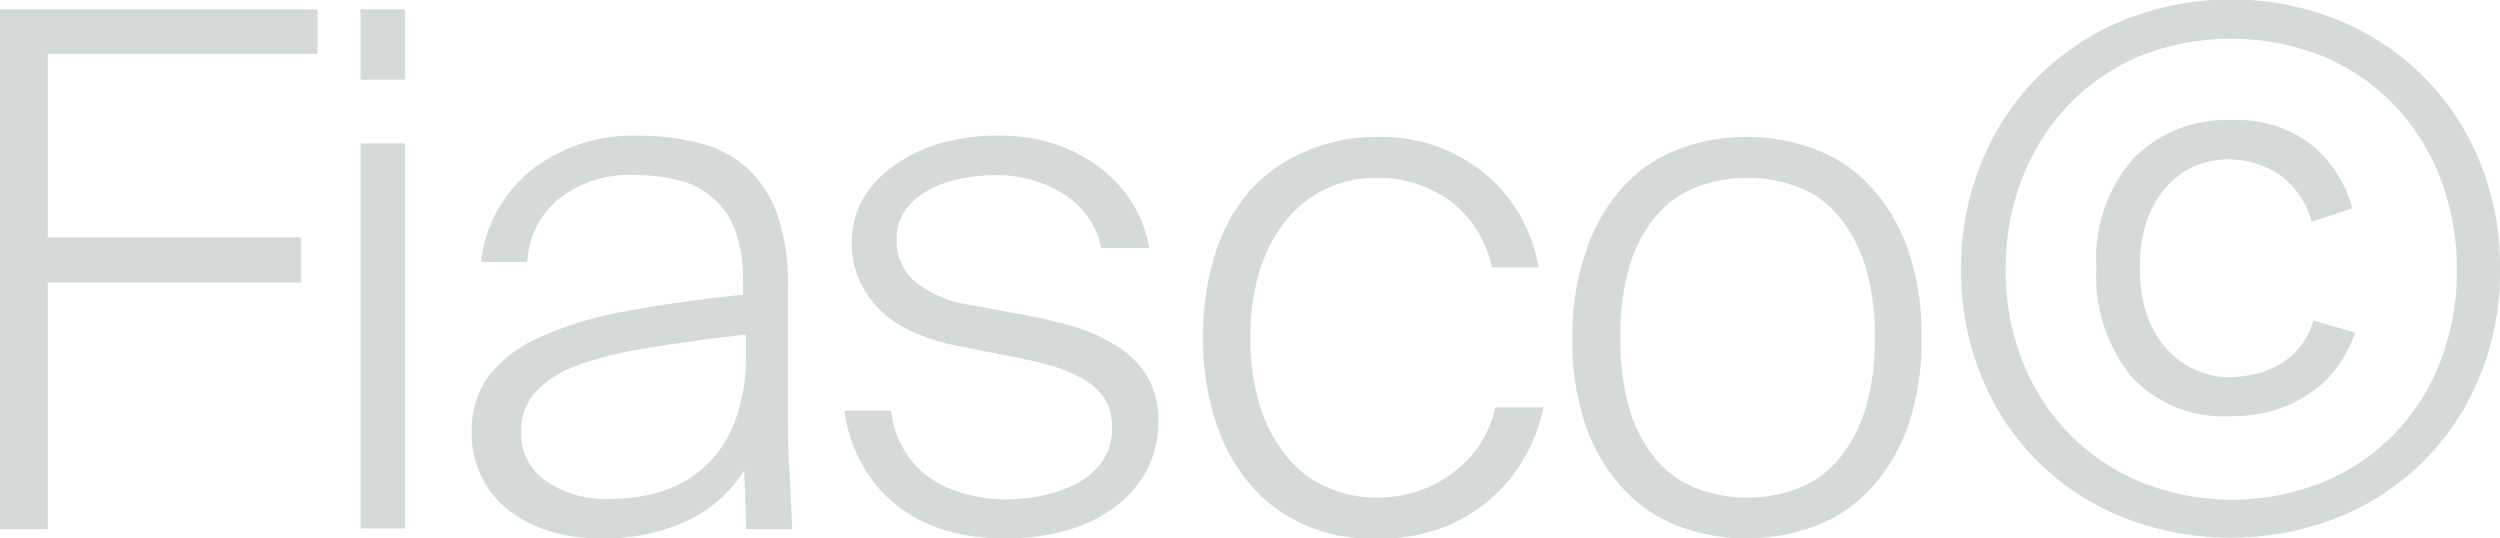
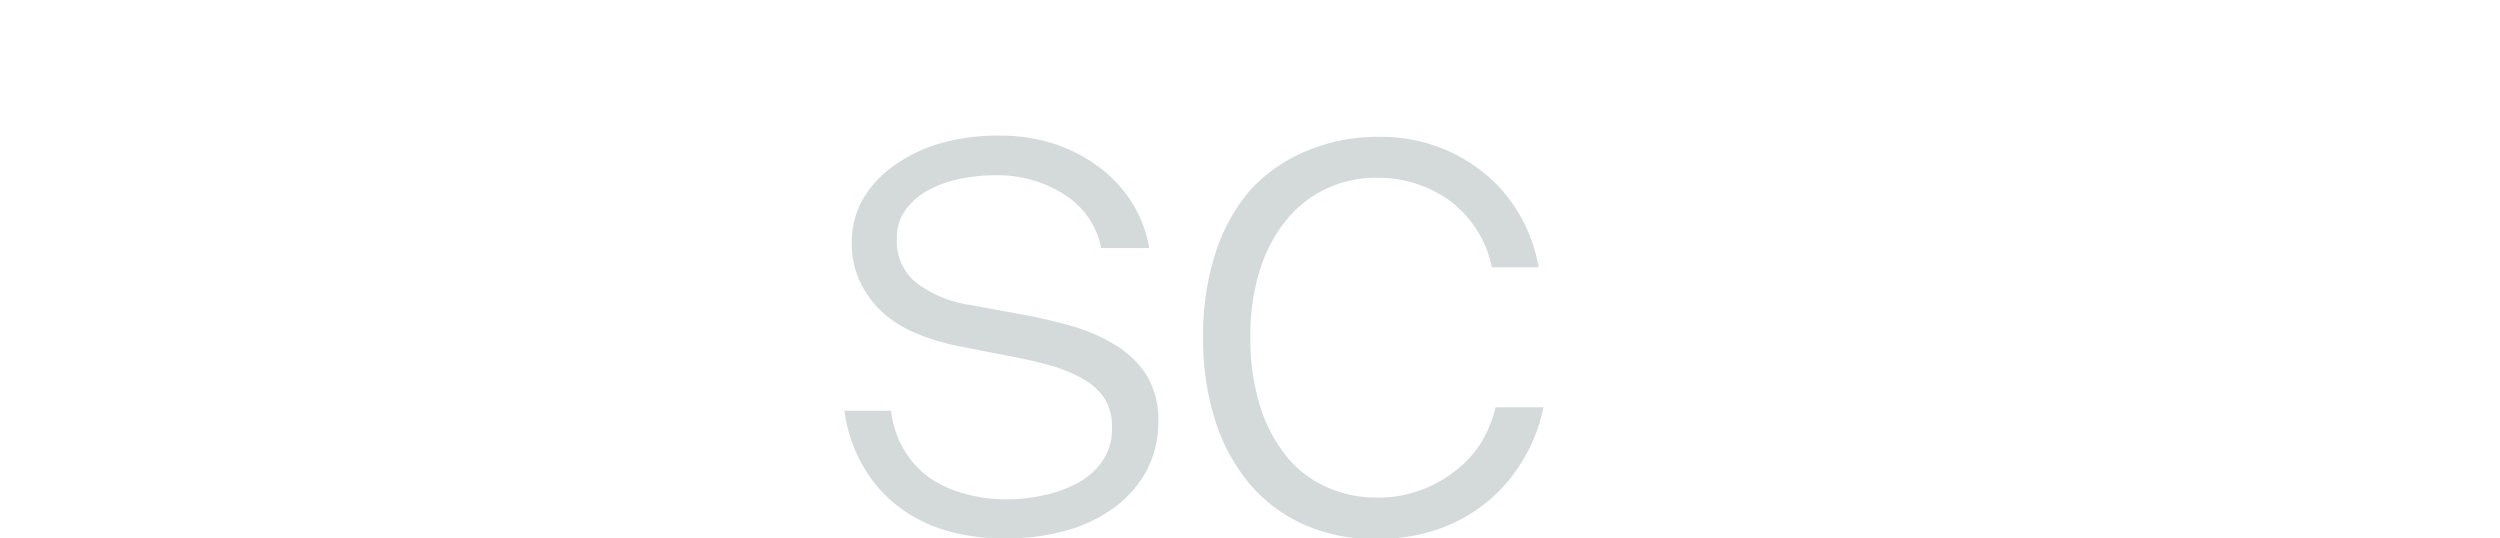
<svg xmlns="http://www.w3.org/2000/svg" viewBox="0 0 156.91 33.79">
  <defs>
    <style>.cls-1{fill:#d4dada;}</style>
  </defs>
  <g id="Capa_2" data-name="Capa 2">
    <g id="Layer_3" data-name="Layer 3">
-       <path class="cls-1" d="M19.93.58v2.8H3V14.89H18.9v2.84H3V33.21H0V.58Z" />
-       <path class="cls-1" d="M25.42,5H22.63V.58h2.79Zm0,28.17H22.63V9h2.79Z" />
-       <path class="cls-1" d="M43.27,32.62a12.28,12.28,0,0,1-5.65,1.17,10.08,10.08,0,0,1-3.17-.47A7.92,7.92,0,0,1,31.9,32a5.89,5.89,0,0,1-1.68-2.09,6,6,0,0,1-.61-2.72,5.85,5.85,0,0,1,1-3.51,8.07,8.07,0,0,1,3.13-2.45,22,22,0,0,1,5.31-1.65c2.15-.42,4.67-.78,7.58-1.08v-.85a8.55,8.55,0,0,0-.56-3.38,5,5,0,0,0-1.51-2,5.12,5.12,0,0,0-2.16-1,11,11,0,0,0-2.52-.28,7.15,7.15,0,0,0-4.86,1.53,5.55,5.55,0,0,0-1.93,3.92H30.19a8.65,8.65,0,0,1,3.15-5.76,10.35,10.35,0,0,1,6.75-2.16,14.82,14.82,0,0,1,3.85.47,7,7,0,0,1,3,1.6,7.44,7.44,0,0,1,1.89,3A13.1,13.1,0,0,1,49.45,18c0,1.68,0,3.1,0,4.27s0,2.24,0,3.2c0,1.38,0,2.68.09,3.91s.12,2.51.18,3.83H46.84l-.13-3.69A8.39,8.39,0,0,1,43.27,32.62Zm-9-2.43a6.6,6.6,0,0,0,4,1.13,11.2,11.2,0,0,0,3.22-.47,7.19,7.19,0,0,0,2.74-1.56,7.34,7.34,0,0,0,1.89-2.83,11.63,11.63,0,0,0,.7-4.32V21q-3.69.41-6.35.88A20.91,20.91,0,0,0,36.07,23a6.38,6.38,0,0,0-2.55,1.71,3.63,3.63,0,0,0-.81,2.38A3.58,3.58,0,0,0,34.27,30.19Z" />
      <path class="cls-1" d="M66.85,12.24A7.74,7.74,0,0,0,62.46,11a10.81,10.81,0,0,0-2.07.2,7.25,7.25,0,0,0-2,.67,4.4,4.4,0,0,0-1.51,1.24A3,3,0,0,0,56.29,15a3.32,3.32,0,0,0,1.26,2.78,7.32,7.32,0,0,0,3.29,1.35l3.42.63c1,.18,2,.42,3,.7a11.36,11.36,0,0,1,2.7,1.17,6.07,6.07,0,0,1,2,1.91,5.31,5.31,0,0,1,.74,2.88,6.45,6.45,0,0,1-.77,3.18,7.13,7.13,0,0,1-2.07,2.31,9.18,9.18,0,0,1-3.06,1.42,14.07,14.07,0,0,1-3.73.47,13.06,13.06,0,0,1-3.58-.47,9.31,9.31,0,0,1-3-1.46,8.33,8.33,0,0,1-2.25-2.5A9.22,9.22,0,0,1,53,25.78h2.93a6.06,6.06,0,0,0,.83,2.48A5.82,5.82,0,0,0,58.36,30a7.3,7.3,0,0,0,2.23,1,9.77,9.77,0,0,0,2.63.34,10.55,10.55,0,0,0,2.25-.25,8,8,0,0,0,2.14-.76,4.59,4.59,0,0,0,1.58-1.38,3.51,3.51,0,0,0,.6-2.07A3.29,3.29,0,0,0,69.32,25,3.9,3.9,0,0,0,68,23.8,8.65,8.65,0,0,0,66.13,23a22.49,22.49,0,0,0-2.32-.56L60,21.69a13.94,13.94,0,0,1-2.5-.77,7.3,7.3,0,0,1-2.09-1.3A6.33,6.33,0,0,1,54,17.73a5.57,5.57,0,0,1-.54-2.52,5.42,5.42,0,0,1,.67-2.66,6.6,6.6,0,0,1,1.92-2.11A9.55,9.55,0,0,1,59,9a13.43,13.43,0,0,1,3.74-.49,10.88,10.88,0,0,1,3.55.56,9.78,9.78,0,0,1,2.84,1.53,8.2,8.2,0,0,1,2,2.25,7.9,7.9,0,0,1,1,2.72H69.12A5.18,5.18,0,0,0,66.85,12.24Z" />
      <path class="cls-1" d="M90.4,9.27a10.24,10.24,0,0,1,3,1.8,9.58,9.58,0,0,1,2.09,2.61,9.87,9.87,0,0,1,1.08,3.1H93.64A7,7,0,0,0,91,12.6a7.68,7.68,0,0,0-4.64-1.44,7.29,7.29,0,0,0-3,.63,7.15,7.15,0,0,0-2.5,1.87,9.32,9.32,0,0,0-1.73,3.12,13.53,13.53,0,0,0-.65,4.37,14.06,14.06,0,0,0,.65,4.48,9.48,9.48,0,0,0,1.73,3.15,6.84,6.84,0,0,0,2.52,1.84,7.62,7.62,0,0,0,3,.61,7.77,7.77,0,0,0,5-1.71A6.71,6.71,0,0,0,93,27.72a8,8,0,0,0,.87-2.16h3A10.21,10.21,0,0,1,95.51,29a9.85,9.85,0,0,1-2.27,2.58,10.07,10.07,0,0,1-3.08,1.67,11.71,11.71,0,0,1-3.76.58,10.88,10.88,0,0,1-4.59-.92,9.53,9.53,0,0,1-3.42-2.59,11.69,11.69,0,0,1-2.14-4,16.82,16.82,0,0,1-.74-5.11A17,17,0,0,1,76.25,16a11.46,11.46,0,0,1,2.16-4A9.86,9.86,0,0,1,81.9,9.52a11.39,11.39,0,0,1,4.72-.93A10.21,10.21,0,0,1,90.4,9.27Z" />
-       <path class="cls-1" d="M99.63,15.52A11.13,11.13,0,0,1,102,11.59a8.94,8.94,0,0,1,3.48-2.27,11.8,11.8,0,0,1,4.14-.73,12,12,0,0,1,4.17.73,8.94,8.94,0,0,1,3.5,2.27,11.13,11.13,0,0,1,2.41,3.93,16.06,16.06,0,0,1,.9,5.67,16.08,16.08,0,0,1-.9,5.7,11.22,11.22,0,0,1-2.41,3.91,9.05,9.05,0,0,1-3.5,2.27,12.27,12.27,0,0,1-4.17.72,12,12,0,0,1-4.14-.72A9.06,9.06,0,0,1,102,30.8a11.22,11.22,0,0,1-2.41-3.91,16.08,16.08,0,0,1-.9-5.7A16.06,16.06,0,0,1,99.63,15.52Zm2.65,10.17a8.62,8.62,0,0,0,1.65,3.13,6.28,6.28,0,0,0,2.52,1.82,9.05,9.05,0,0,0,6.43,0,6.28,6.28,0,0,0,2.52-1.82,9,9,0,0,0,1.67-3.13,15,15,0,0,0,.6-4.5,15,15,0,0,0-.6-4.5,8.91,8.91,0,0,0-1.67-3.12,6.19,6.19,0,0,0-2.52-1.82,9.05,9.05,0,0,0-6.43,0,6.19,6.19,0,0,0-2.52,1.82,8.57,8.57,0,0,0-1.65,3.12,15.37,15.37,0,0,0-.58,4.5A15.32,15.32,0,0,0,102.28,25.69Z" />
-       <path class="cls-1" d="M124.45,10a16.12,16.12,0,0,1,3.62-5.34,16.36,16.36,0,0,1,5.38-3.46,18.08,18.08,0,0,1,13.16,0A16.43,16.43,0,0,1,152,4.7,16.12,16.12,0,0,1,155.58,10a17.19,17.19,0,0,1,1.33,6.88,17.23,17.23,0,0,1-1.33,6.88,16,16,0,0,1-9,8.78,18.5,18.5,0,0,1-13.16,0,15.91,15.91,0,0,1-9-8.78,17.23,17.23,0,0,1-1.33-6.88A17.19,17.19,0,0,1,124.45,10ZM127,22.81a13.43,13.43,0,0,0,7.51,7.5,15.35,15.35,0,0,0,11.16,0,13.25,13.25,0,0,0,7.45-7.5,15.48,15.48,0,0,0,1.08-5.89A15.71,15.71,0,0,0,153.09,11a13.87,13.87,0,0,0-3-4.59,13.29,13.29,0,0,0-4.48-2.95,15.63,15.63,0,0,0-11.16,0,13.38,13.38,0,0,0-4.5,3A14,14,0,0,0,127,11a15.34,15.34,0,0,0-1.11,5.92A15.12,15.12,0,0,0,127,22.81Zm14.57.66a5.93,5.93,0,0,0,1.56-.63,4.75,4.75,0,0,0,1.26-1.11,4.57,4.57,0,0,0,.81-1.62l2.61.77a7.83,7.83,0,0,1-1,2,6.83,6.83,0,0,1-1.64,1.67,8.35,8.35,0,0,1-2.27,1.15,9.46,9.46,0,0,1-2.95.42,7.81,7.81,0,0,1-6.16-2.47,10,10,0,0,1-2.21-6.89A9.5,9.5,0,0,1,133.85,10a8.14,8.14,0,0,1,6.23-2.46,7.54,7.54,0,0,1,5.06,1.6,7.71,7.71,0,0,1,2.5,3.94l-2.56.85a4.58,4.58,0,0,0-.75-1.66A5.19,5.19,0,0,0,143.12,11a5.42,5.42,0,0,0-1.53-.74A6.05,6.05,0,0,0,139.9,10a5.59,5.59,0,0,0-2.09.4A4.91,4.91,0,0,0,136,11.7a6.17,6.17,0,0,0-1.24,2.11,8.84,8.84,0,0,0-.45,3,9.1,9.1,0,0,0,.45,3A6.17,6.17,0,0,0,136,21.91a5.45,5.45,0,0,0,1.8,1.31,5.11,5.11,0,0,0,2.09.45A7.14,7.14,0,0,0,141.54,23.47Z" />
    </g>
  </g>
</svg>